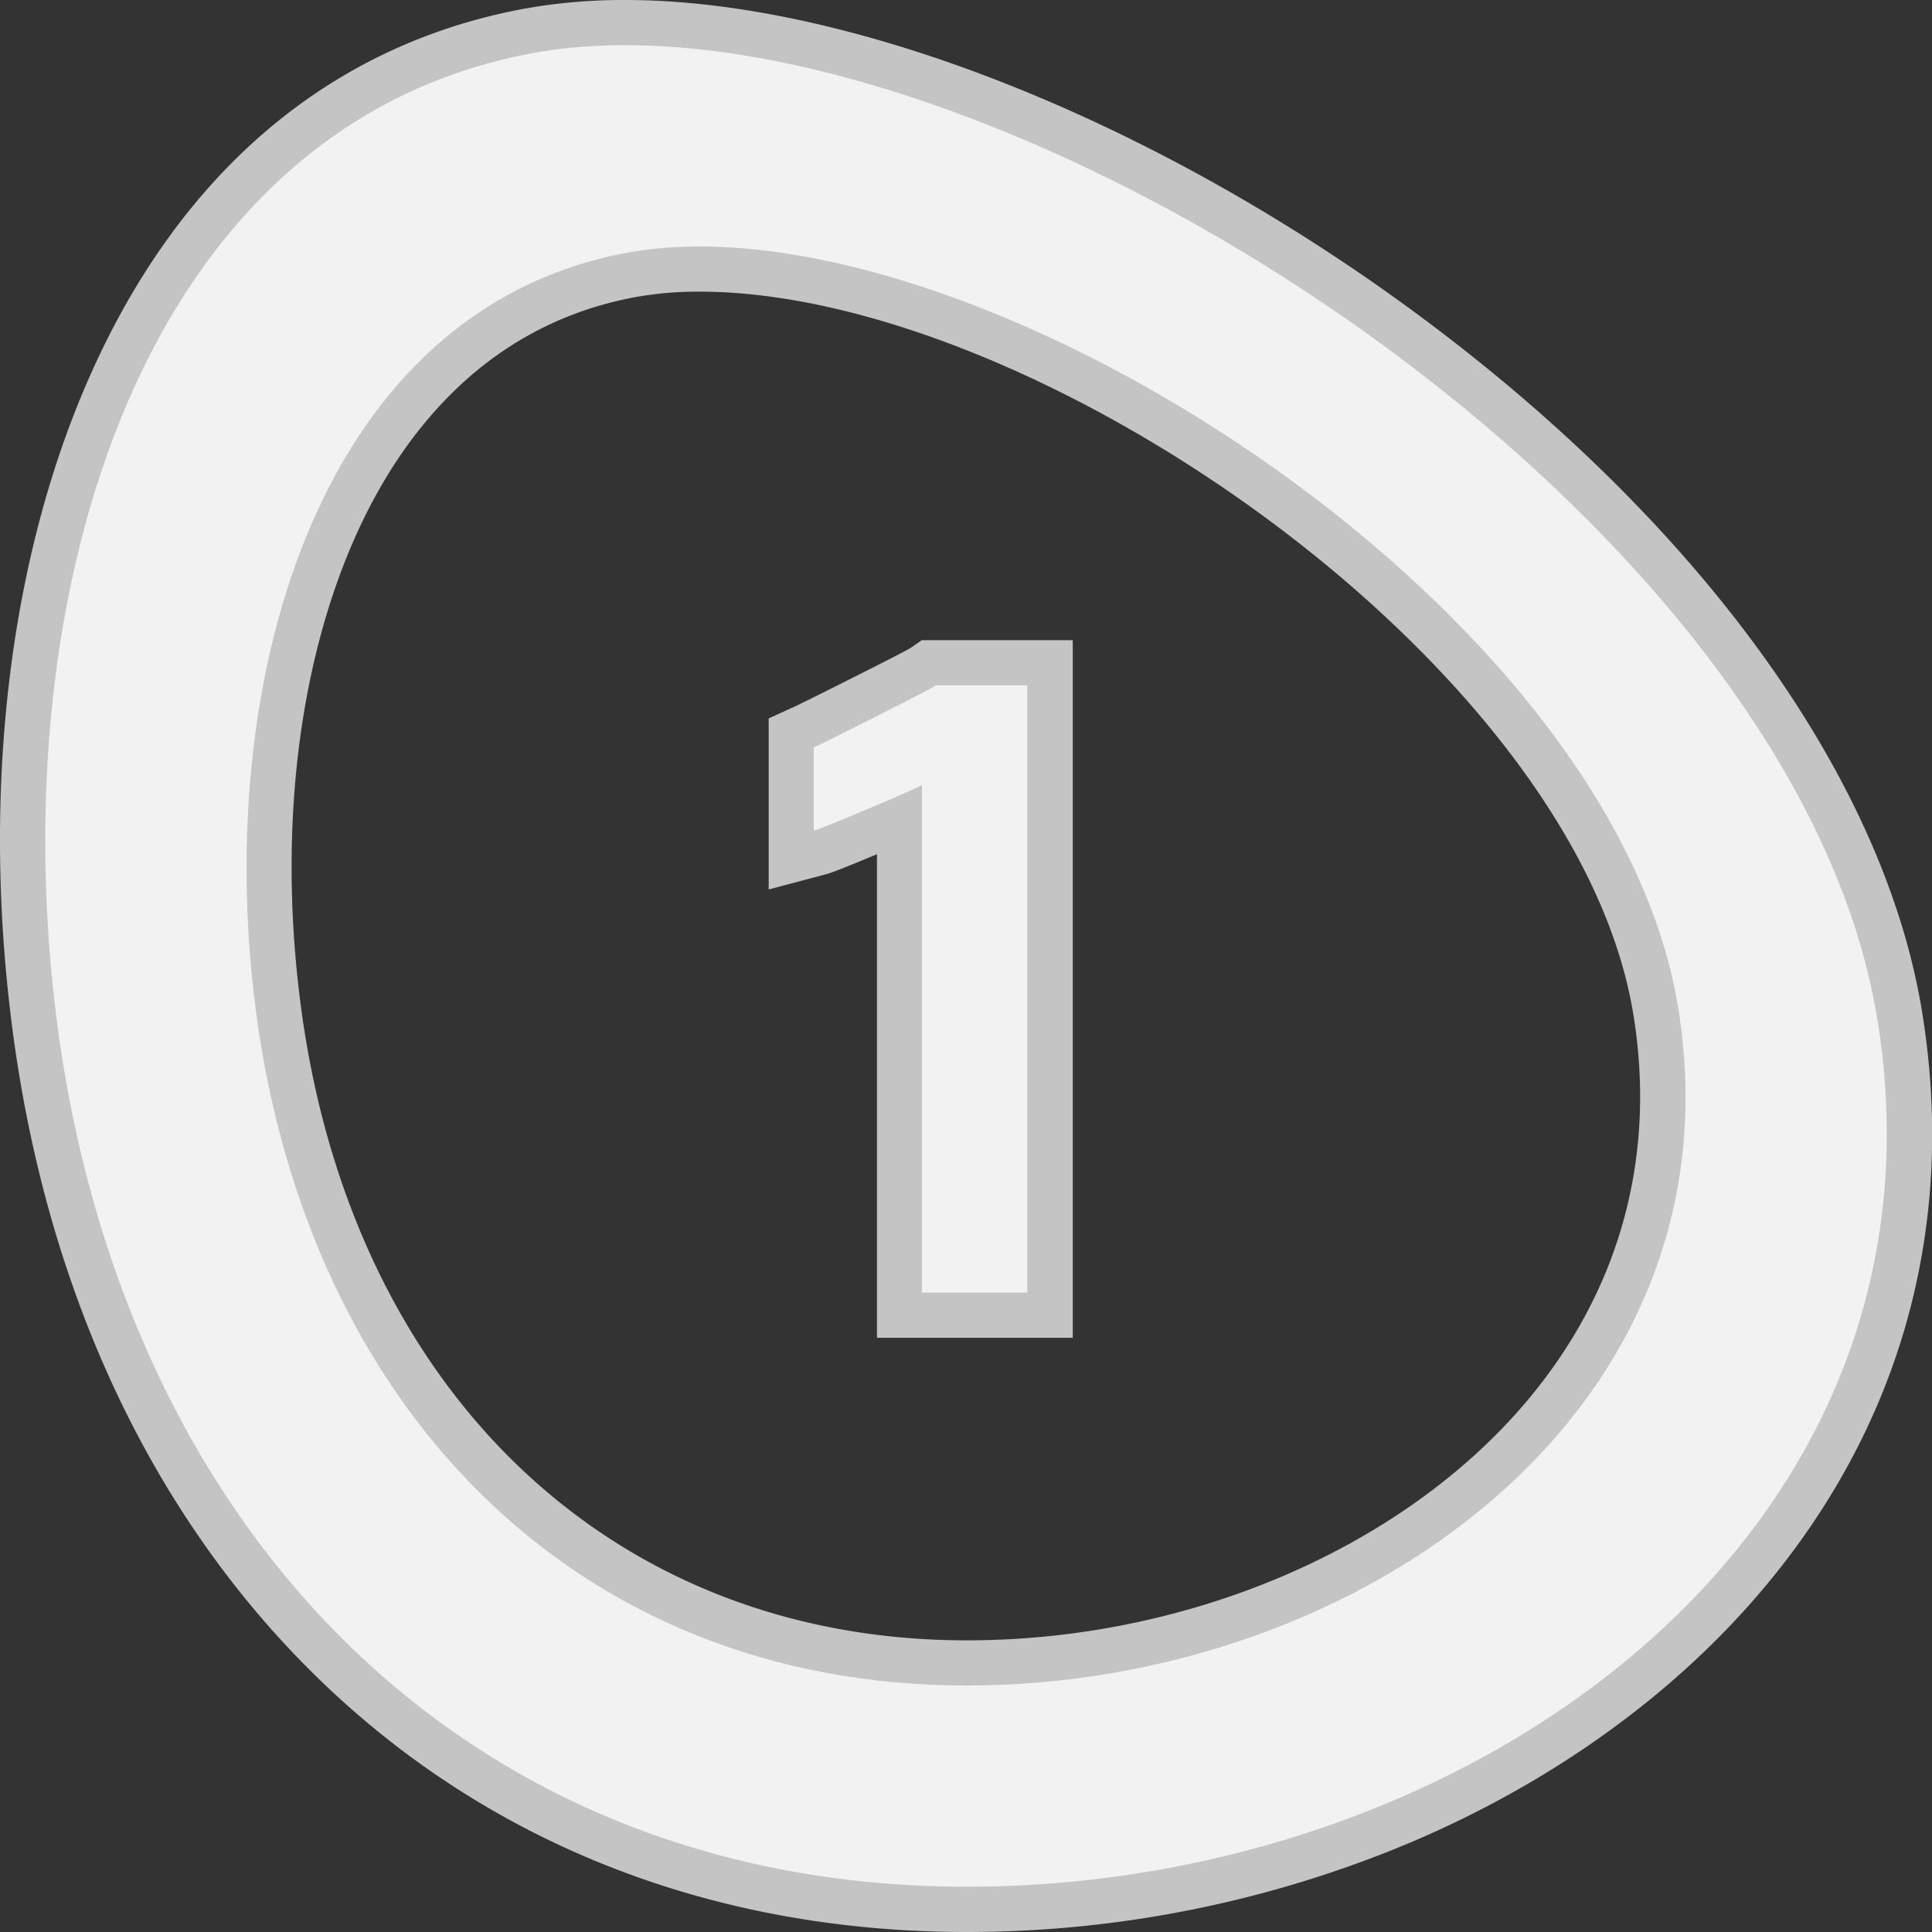
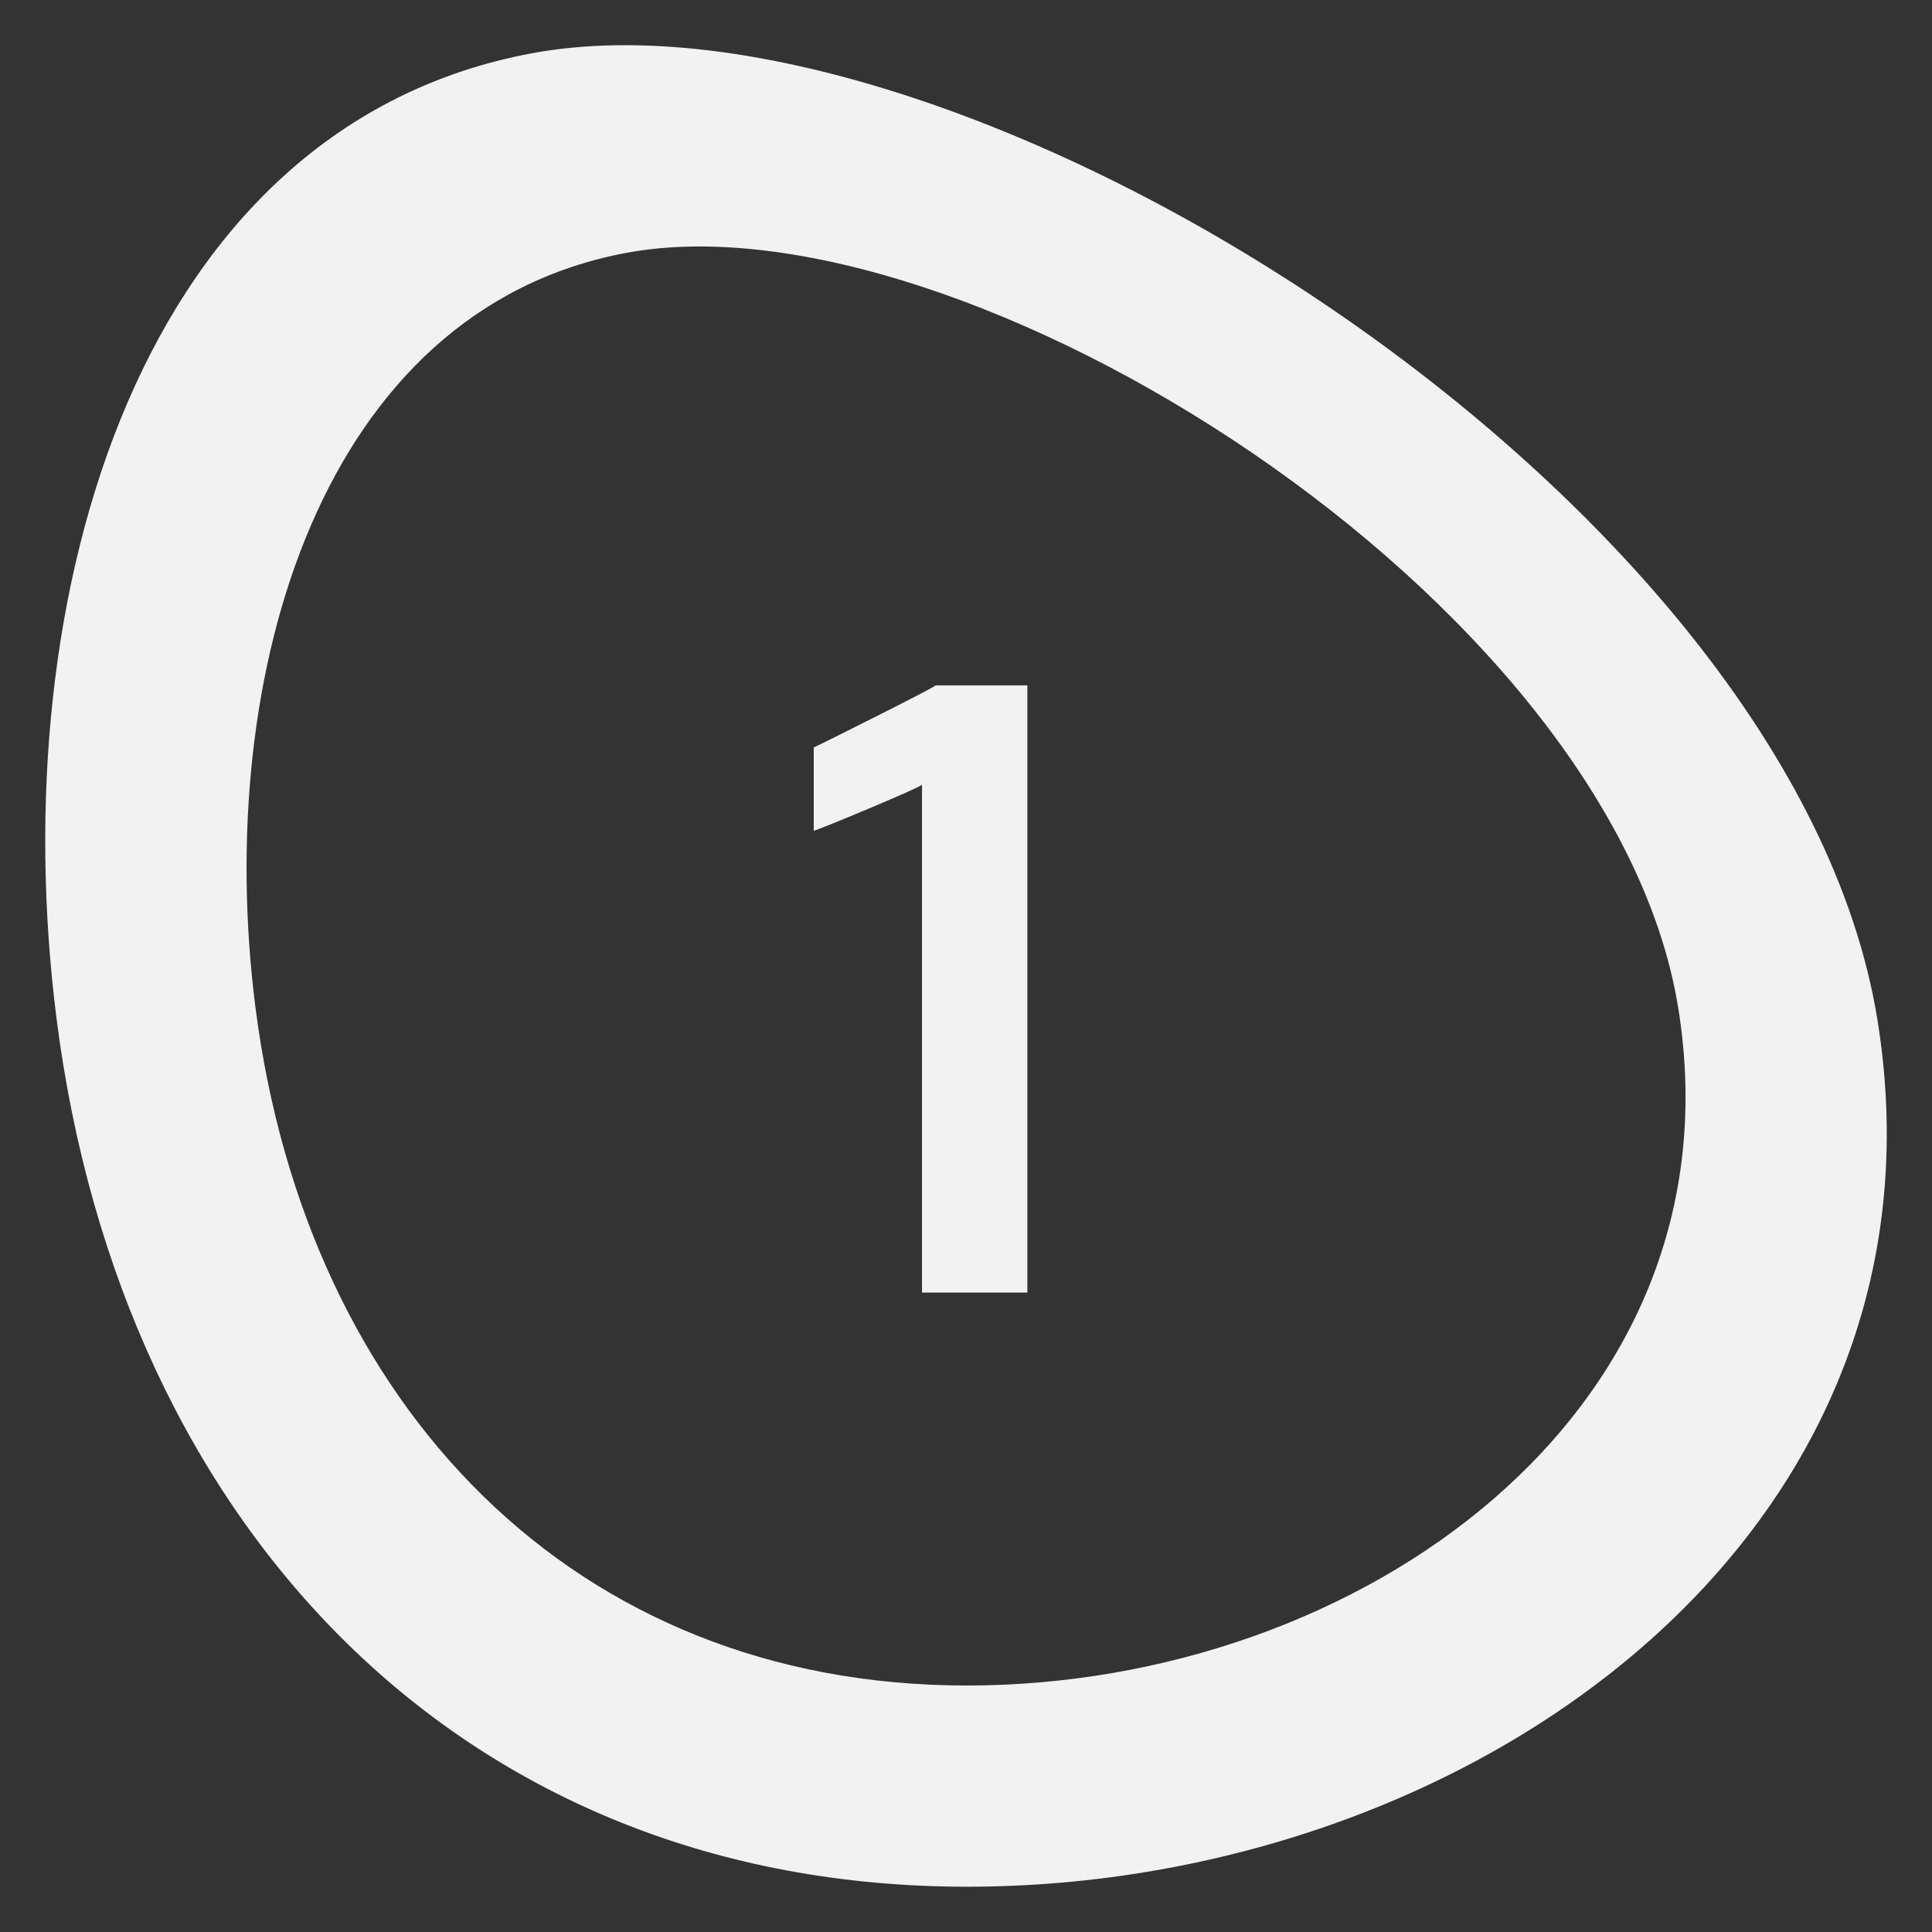
<svg xmlns="http://www.w3.org/2000/svg" width="512" height="512" x="0" y="0" viewBox="0 0 512 512" style="enable-background:new 0 0 512 512" xml:space="preserve" class="">
  <rect x="0" y="0" width="512" height="512" fill="#333333" stroke="none" />
  <g>
    <g data-name="Layer 2">
      <g data-name="1">
-         <path fill="#c4c4c4" d="M256.28 512c-67.55 0-127.2-23.43-172.49-67.75C40 401.4 12.11 341.7 3.15 271.59-4.72 210 2.26 149.7 22.79 102 46.65 46.49 86.73 12.05 138.7 2.35a147.87 147.87 0 0 1 27-2.35c59.8 0 140 31.75 209.35 82.85 75.23 55.45 124.19 123 134.32 185.3 9.23 56.79-5.58 110-42.82 153.74-23.58 27.72-55.72 50.71-92.95 66.47A303.45 303.45 0 0 1 256.28 512zM185.41 77.29a94 94 0 0 0-17.15 1.47c-42.07 7.85-63.95 39.84-74.89 65.29C78.8 177.91 73.91 221 79.58 265.48 92.71 368.28 162 434.71 256.21 434.71c58.31 0 115-24.11 148-62.91 24.92-29.3 34.83-64.88 28.66-102.89-15-92.52-158.1-191.62-247.46-191.62zm47 277.23V226.37c-11.36 4.75-12.62 5.08-13.65 5.35l-15.05 4v-45.33l7-3.2c1.11-.51 4.84-2.33 16.37-8.14 11-5.53 13.69-7 14.34-7.4l2.87-2h40v184.87z" data-original="#4b5896" opacity="1" class="" />
        <path fill="#f2f2f2" d="M232.42 189.74q-14.13 7.13-16.77 8.34v22.07q1.65-.43 14.4-5.79t14.29-6.36v134.55h27.92V181.63H248q-1.44.99-15.58 8.11zm265.09 80.33C474.92 131.1 254.17-7 140.9 14.13 37.63 33.39.51 156.37 15 270.07 32.28 405.13 123 500 256.28 500s263.52-92.8 241.23-229.93zm-241.3 176.61c-104.11 0-175-74.15-188.51-179.69C56.36 178.14 85.36 82 166.06 67c88.51-16.5 261 91.41 278.67 200 17.41 107.15-84.4 179.68-188.52 179.68z" data-name="1" data-original="#ffffff" class="" opacity="1" />
      </g>
    </g>
  </g>
</svg>